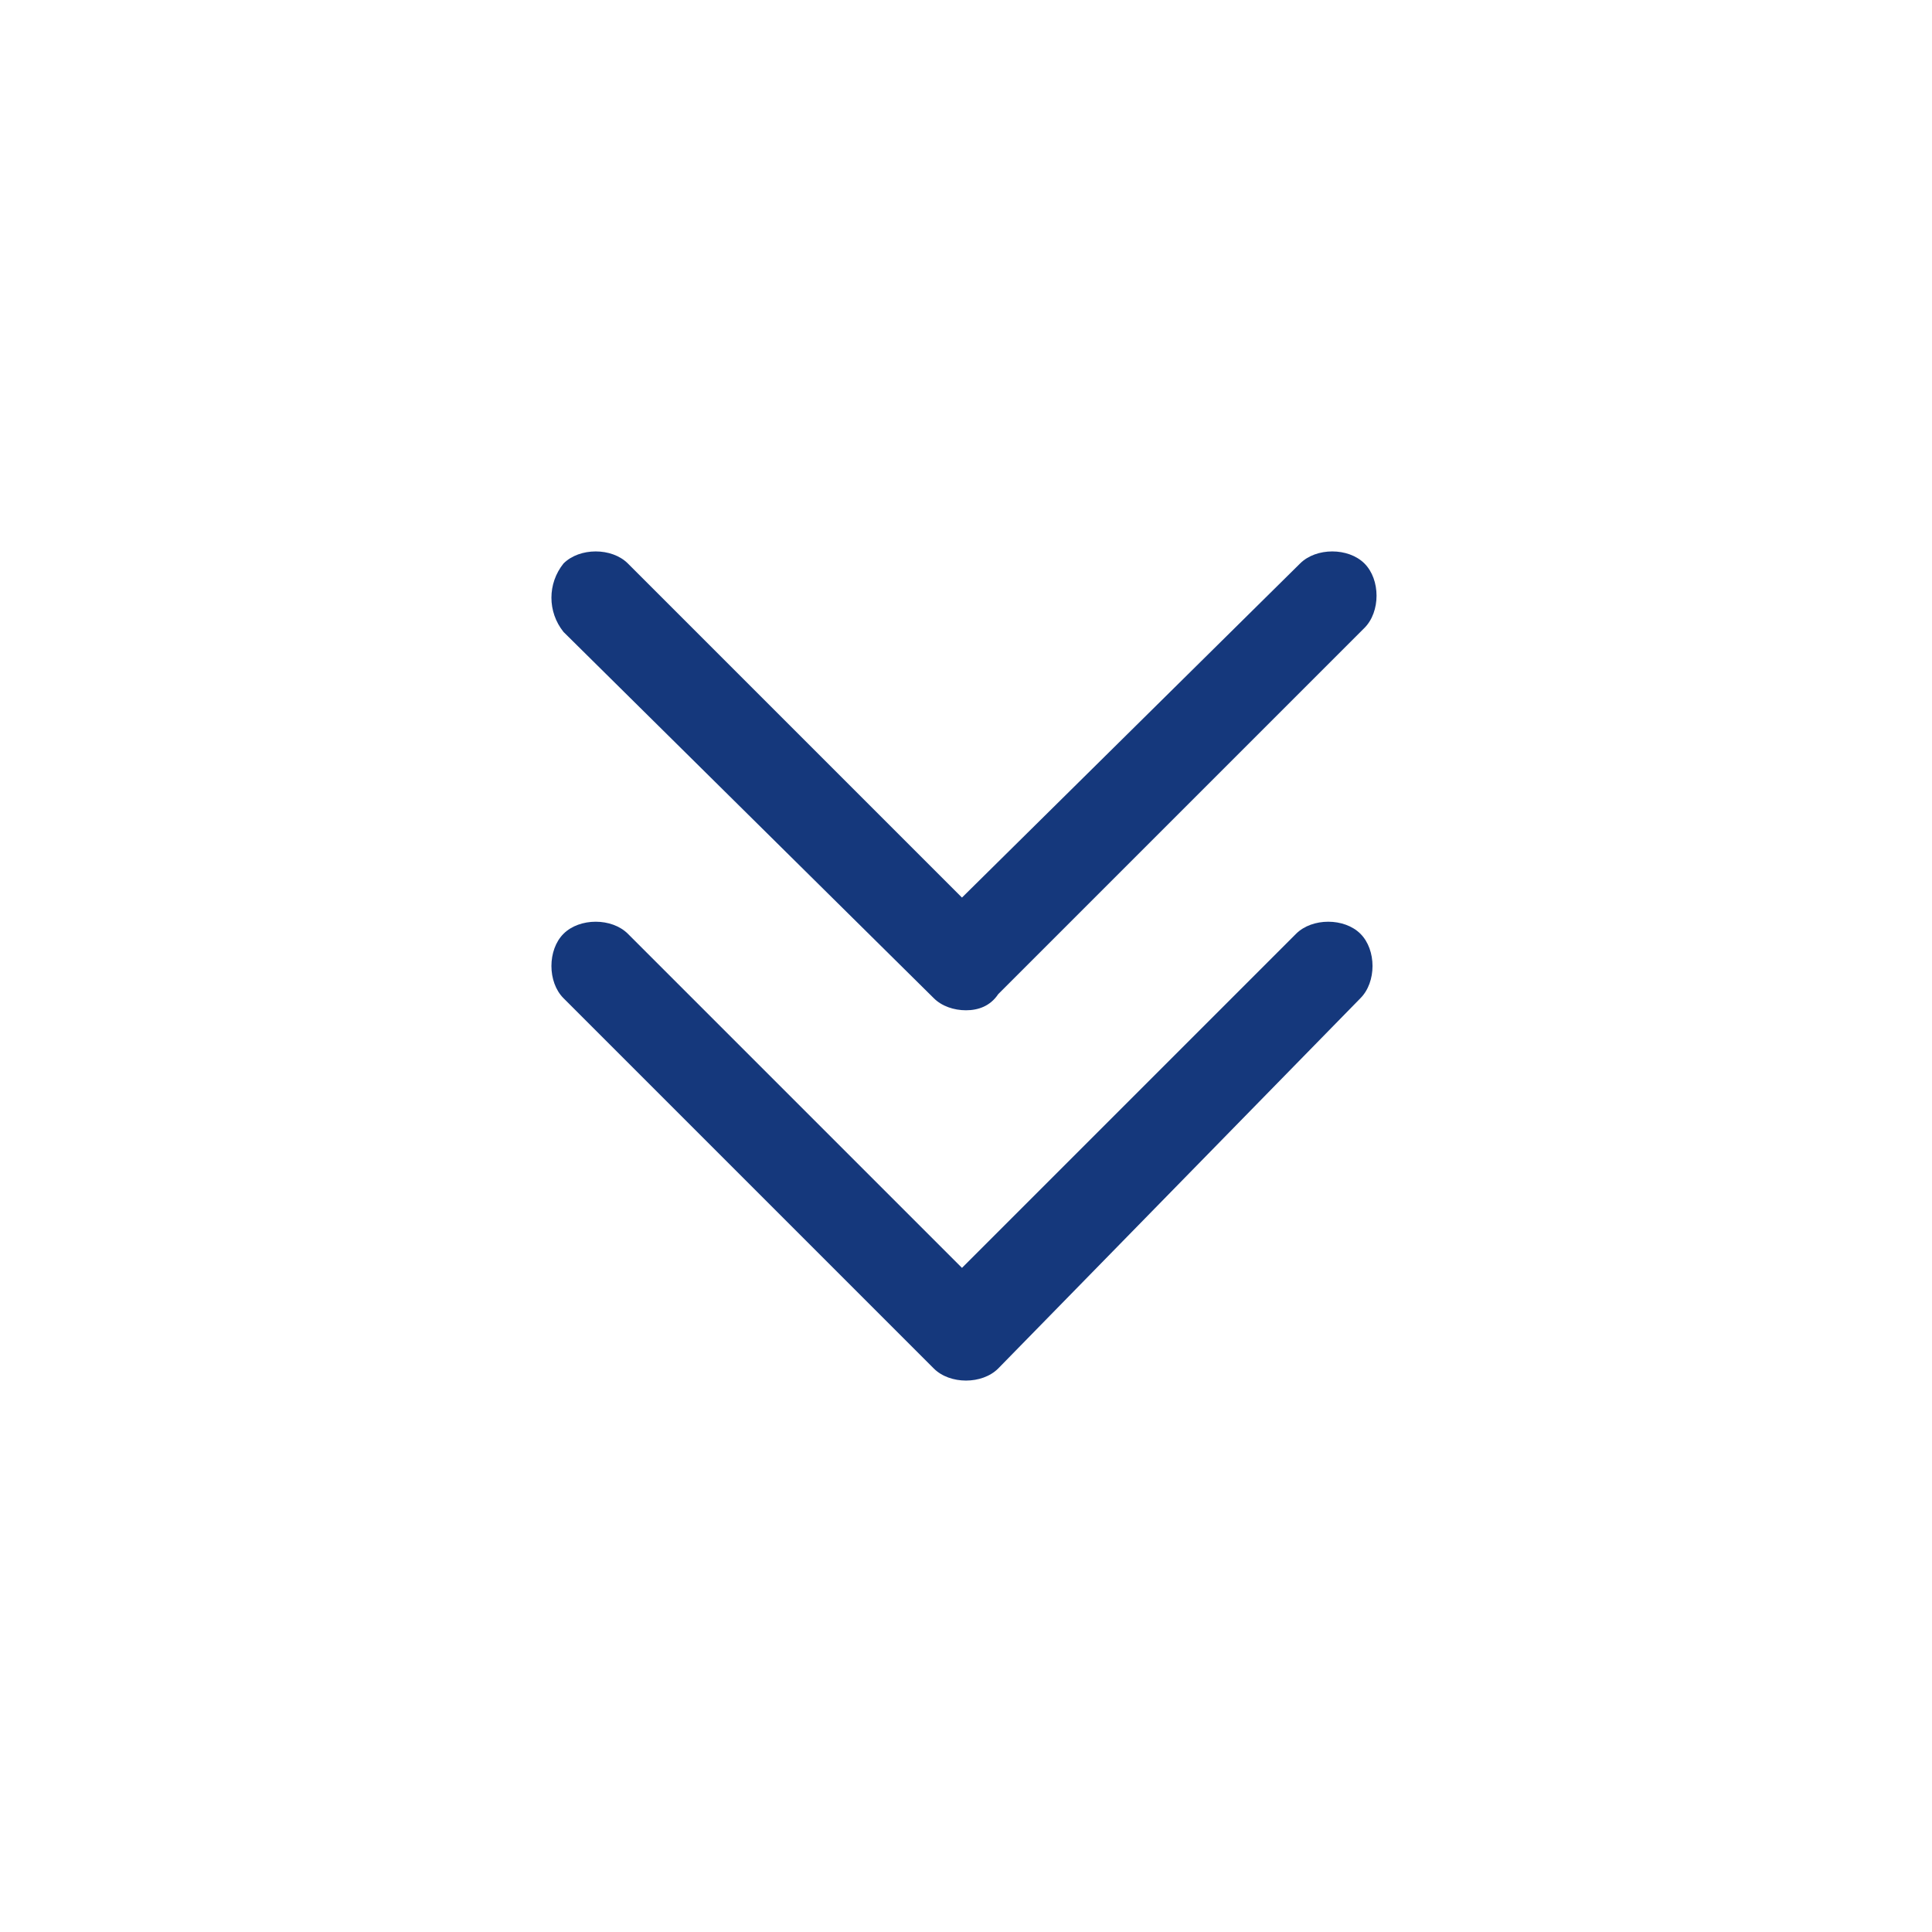
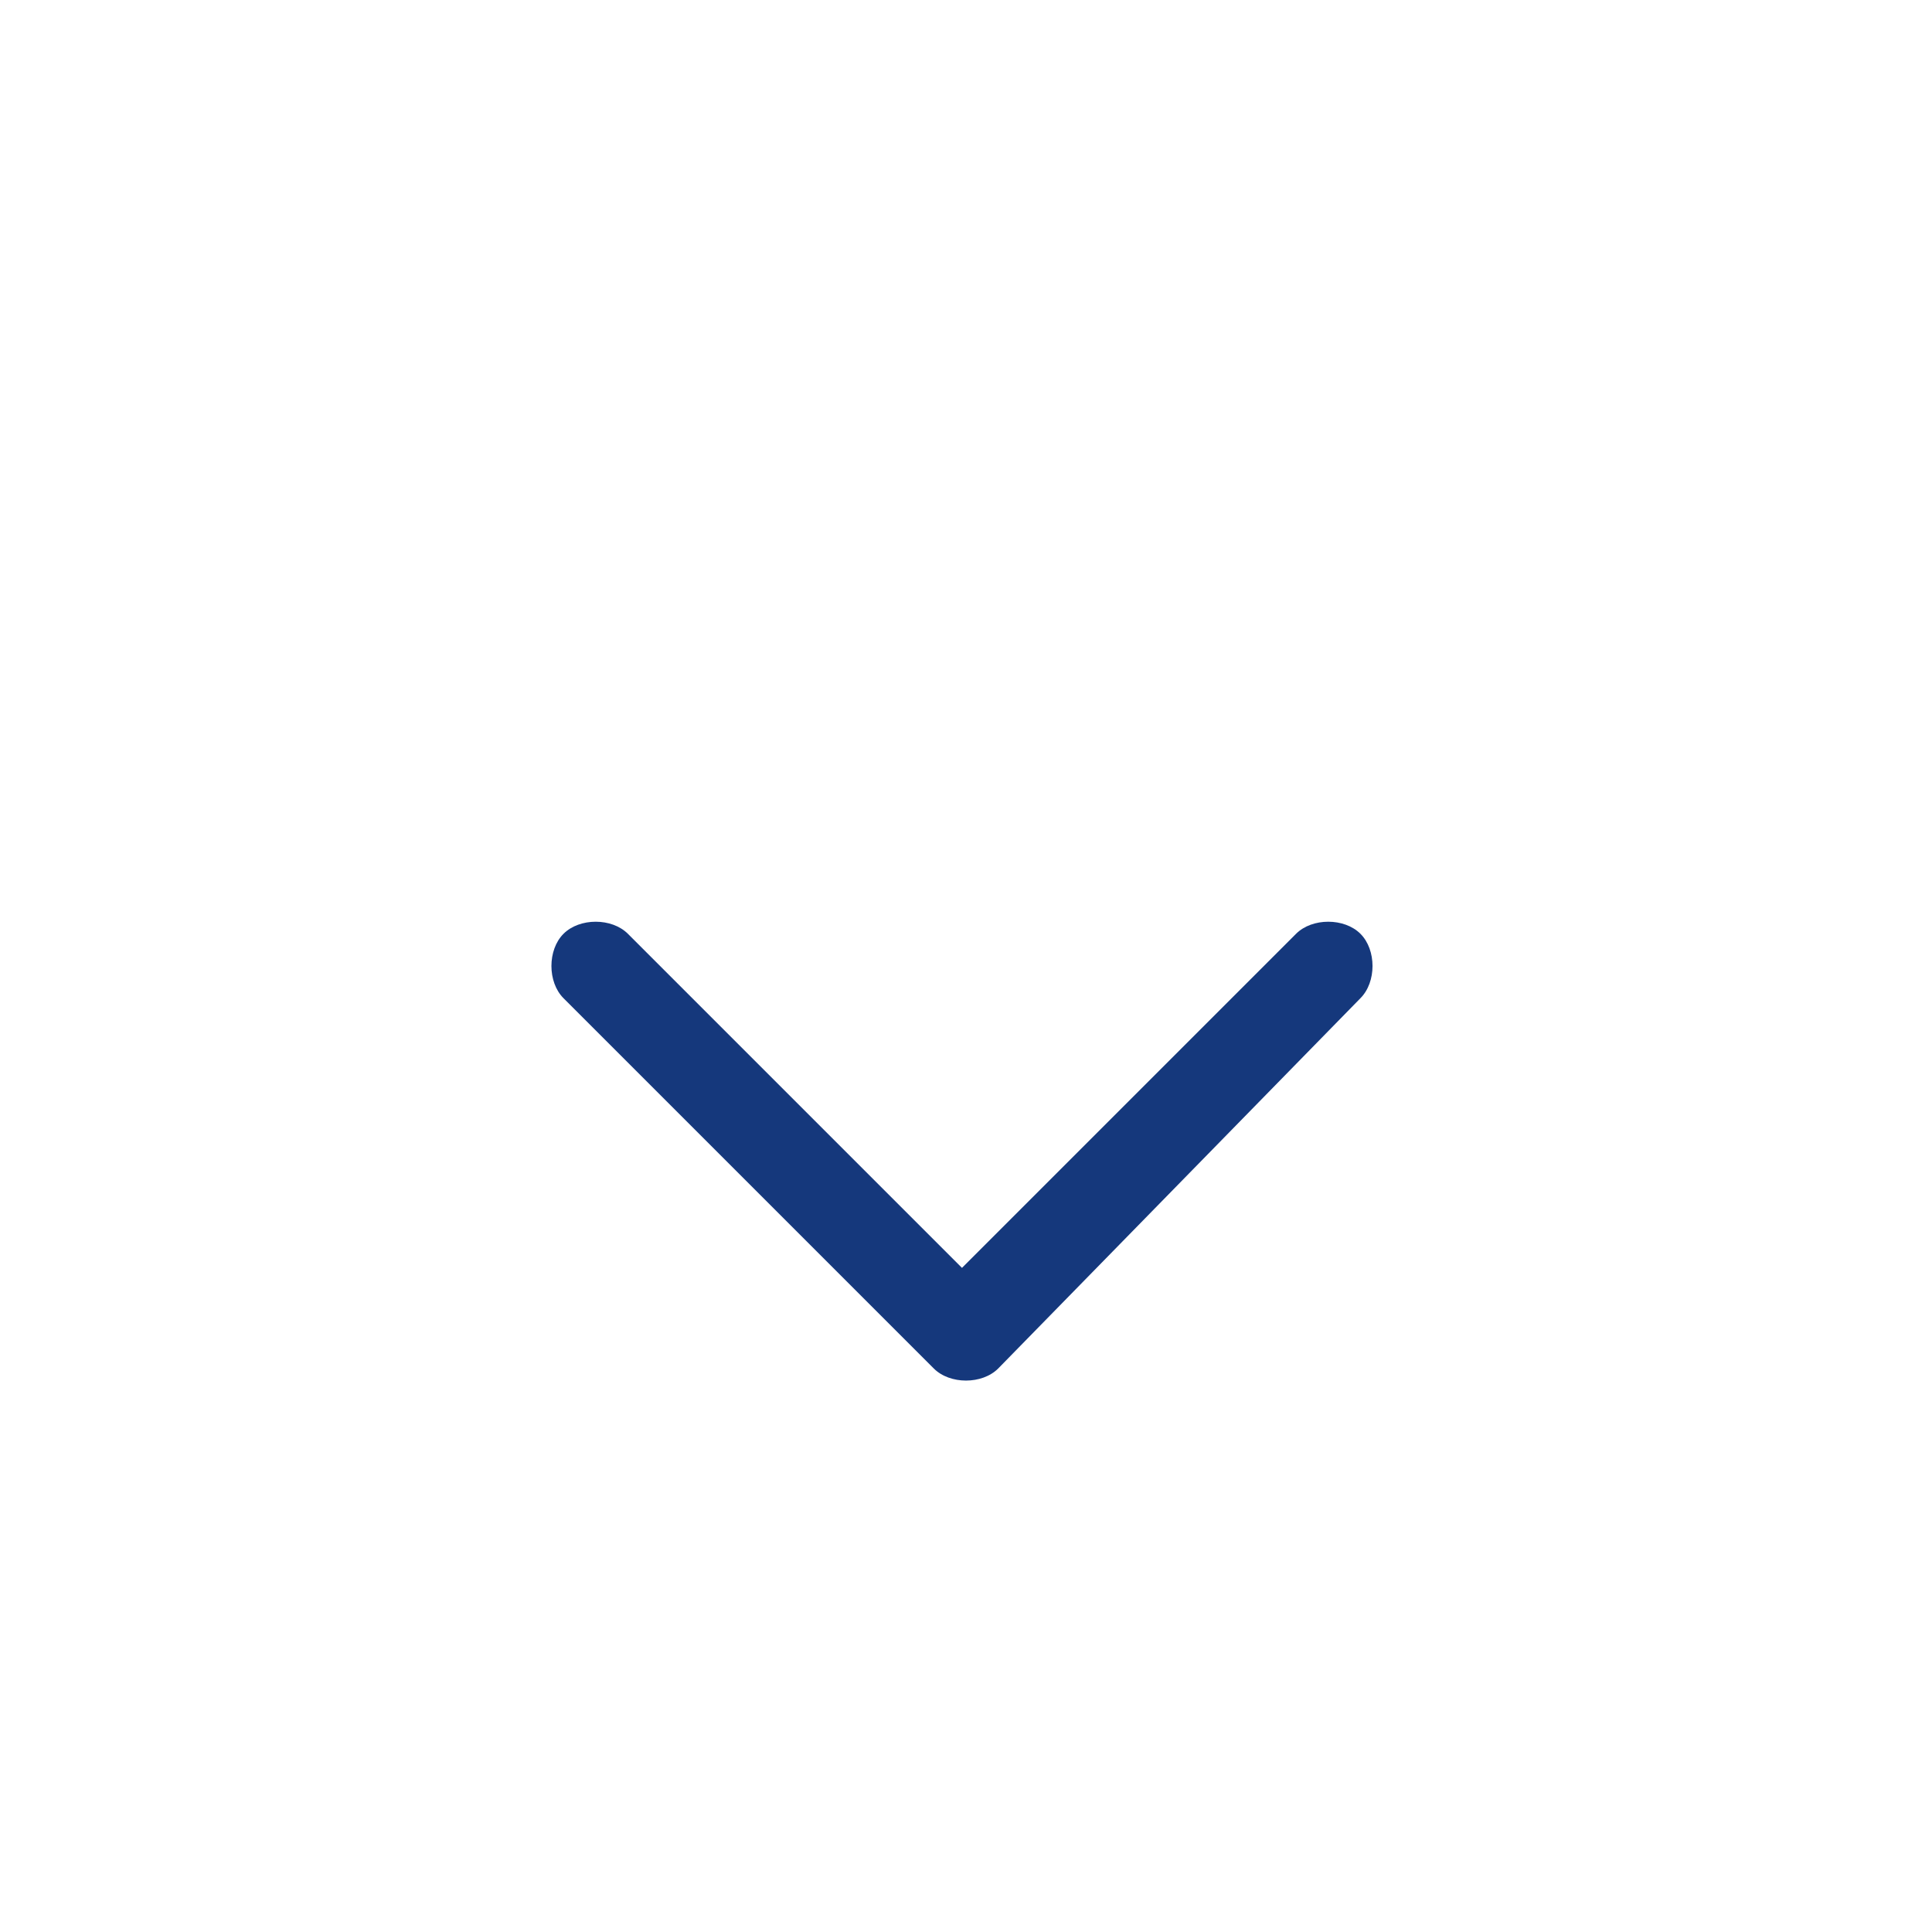
<svg xmlns="http://www.w3.org/2000/svg" enable-background="new 0 0 48 48" viewBox="0 0 48 48">
  <g fill="#15387C" transform="translate(6 6)">
-     <path d="m18 19.1c-.3 0-.6-.1-.8-.3l-9.2-9.1c-.4-.5-.4-1.2 0-1.7.4-.4 1.2-.4 1.6 0l8.3 8.3 8.4-8.3c.4-.4 1.2-.4 1.6 0s.4 1.2 0 1.6l-9.1 9.1c-.2.3-.5.4-.8.4z" />
    <path d="m18 28.3c-.3 0-.6-.1-.8-.3l-9.2-9.2c-.4-.4-.4-1.2 0-1.6s1.2-.4 1.6 0l8.3 8.3 8.3-8.3c.4-.4 1.2-.4 1.6 0s.4 1.2 0 1.6l-9 9.2c-.2.2-.5.3-.8.3z" />
  </g>
</svg>